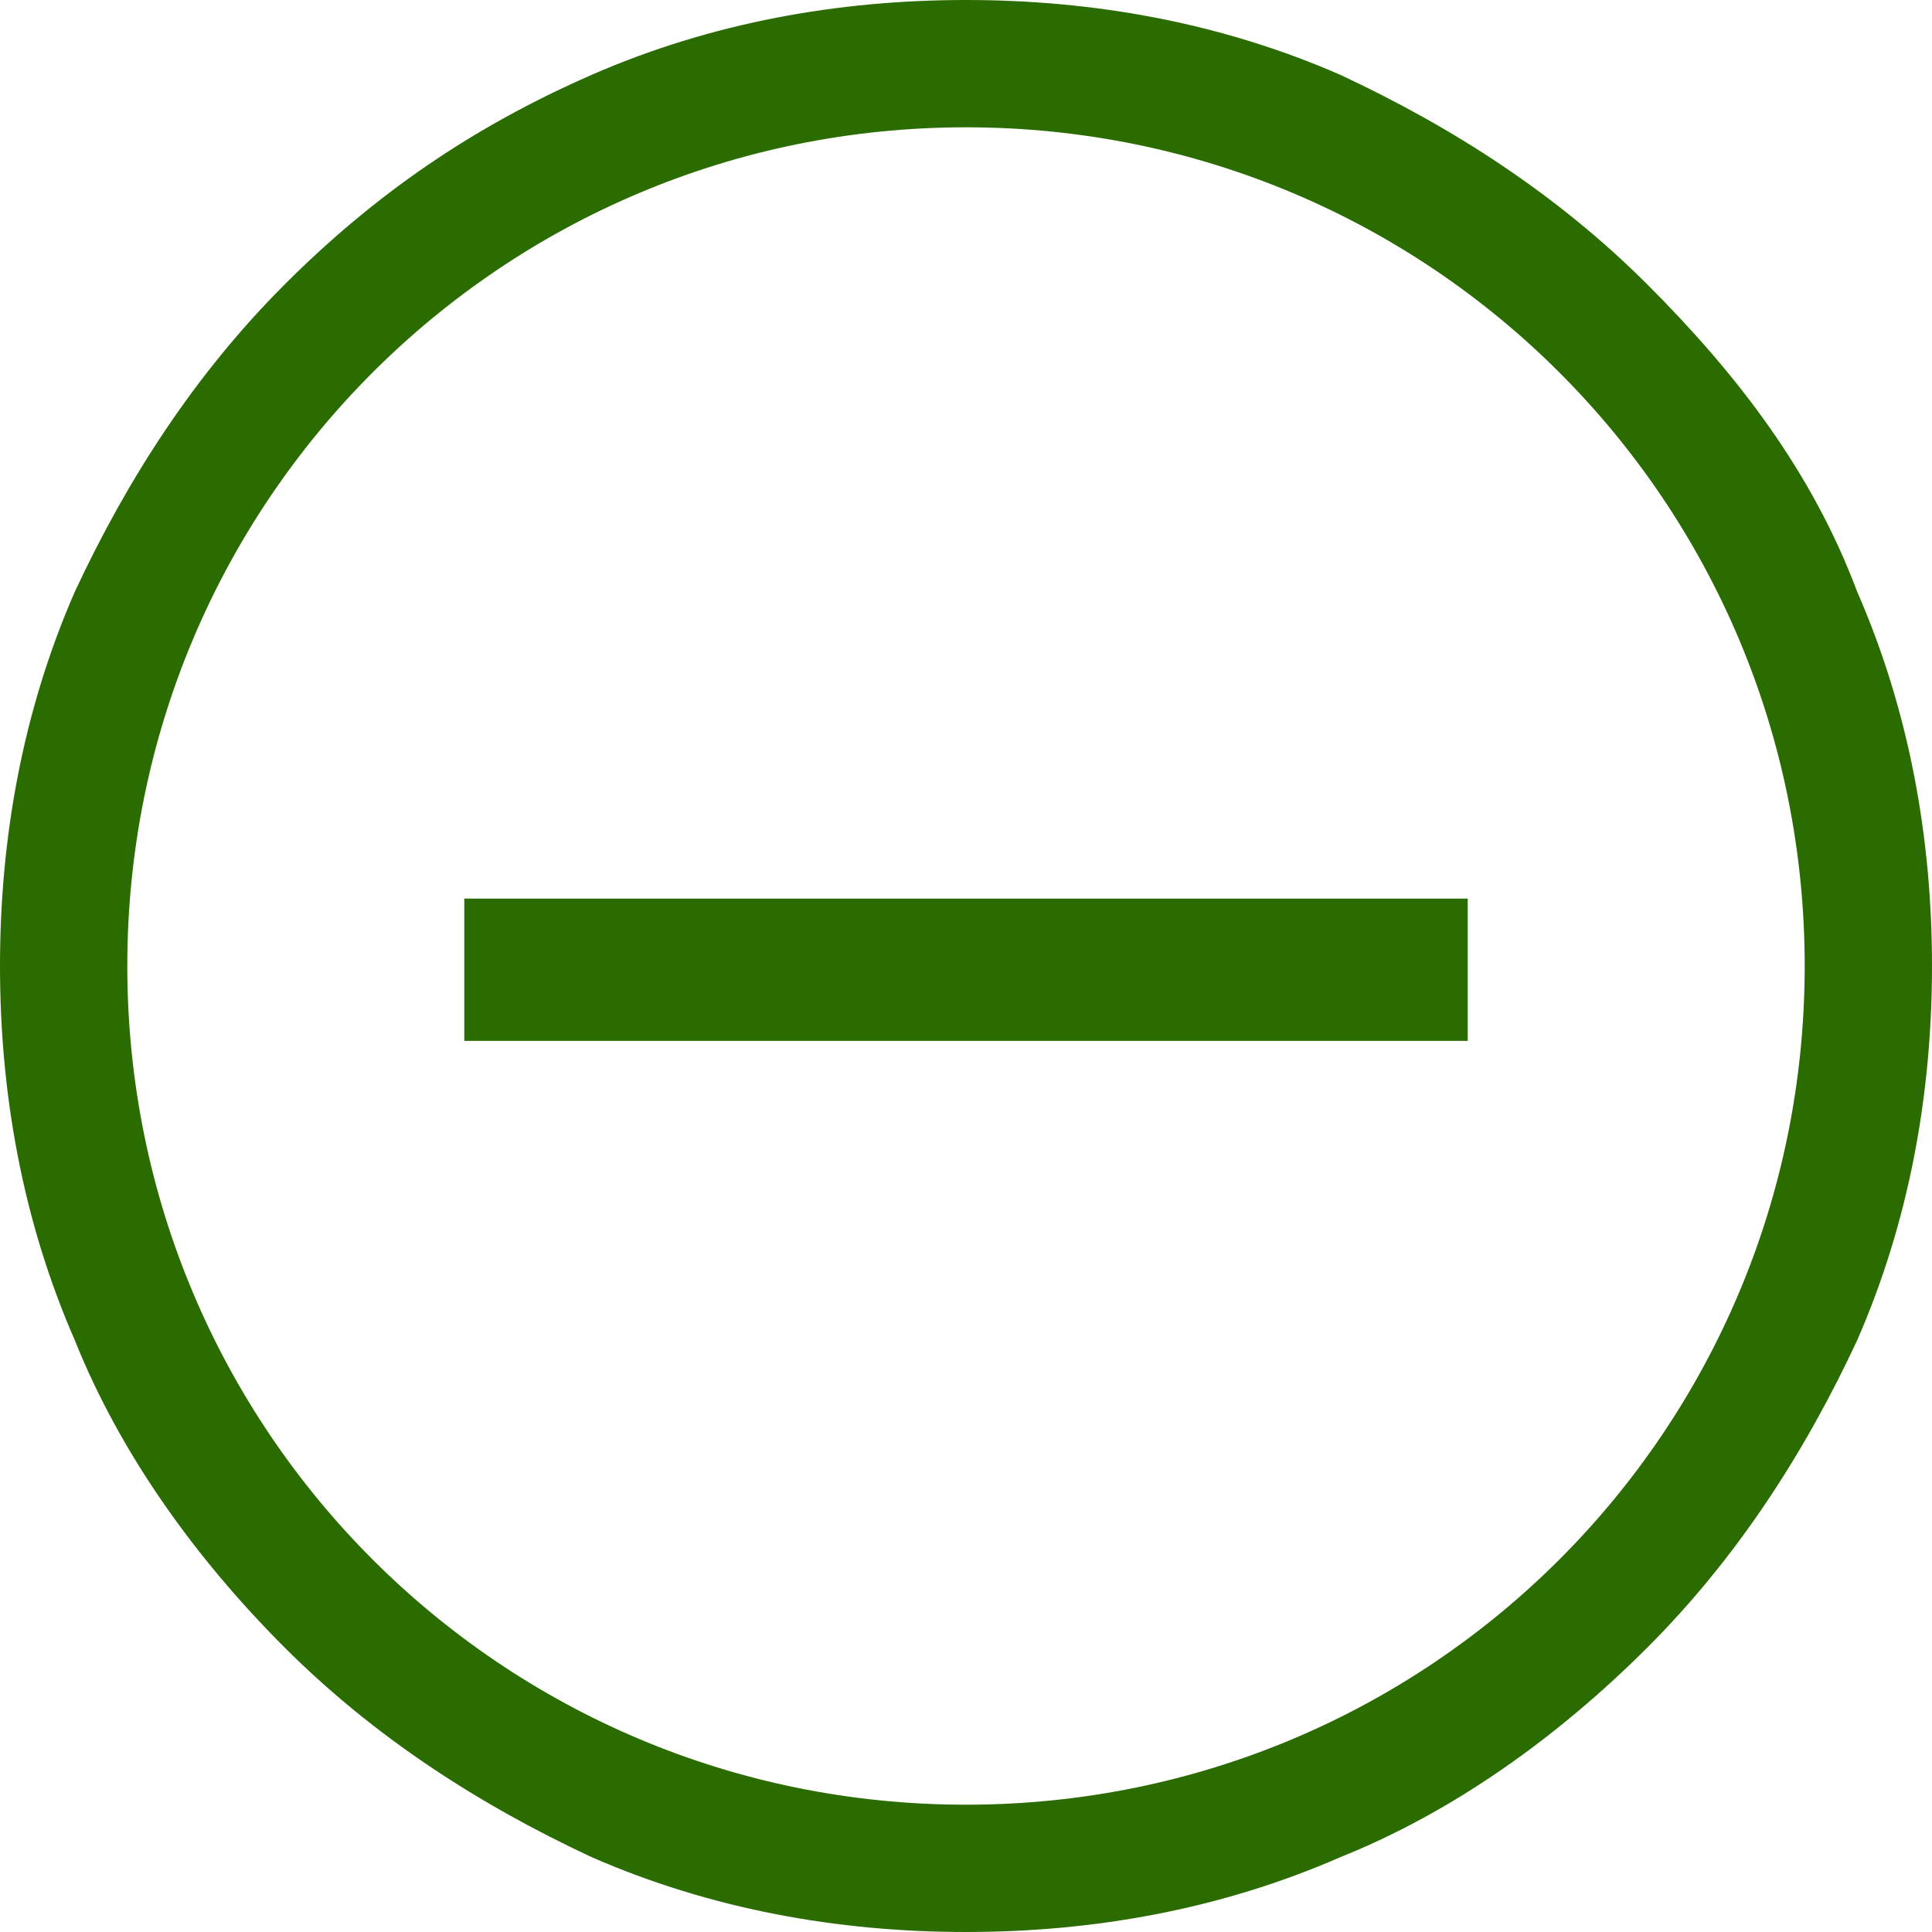
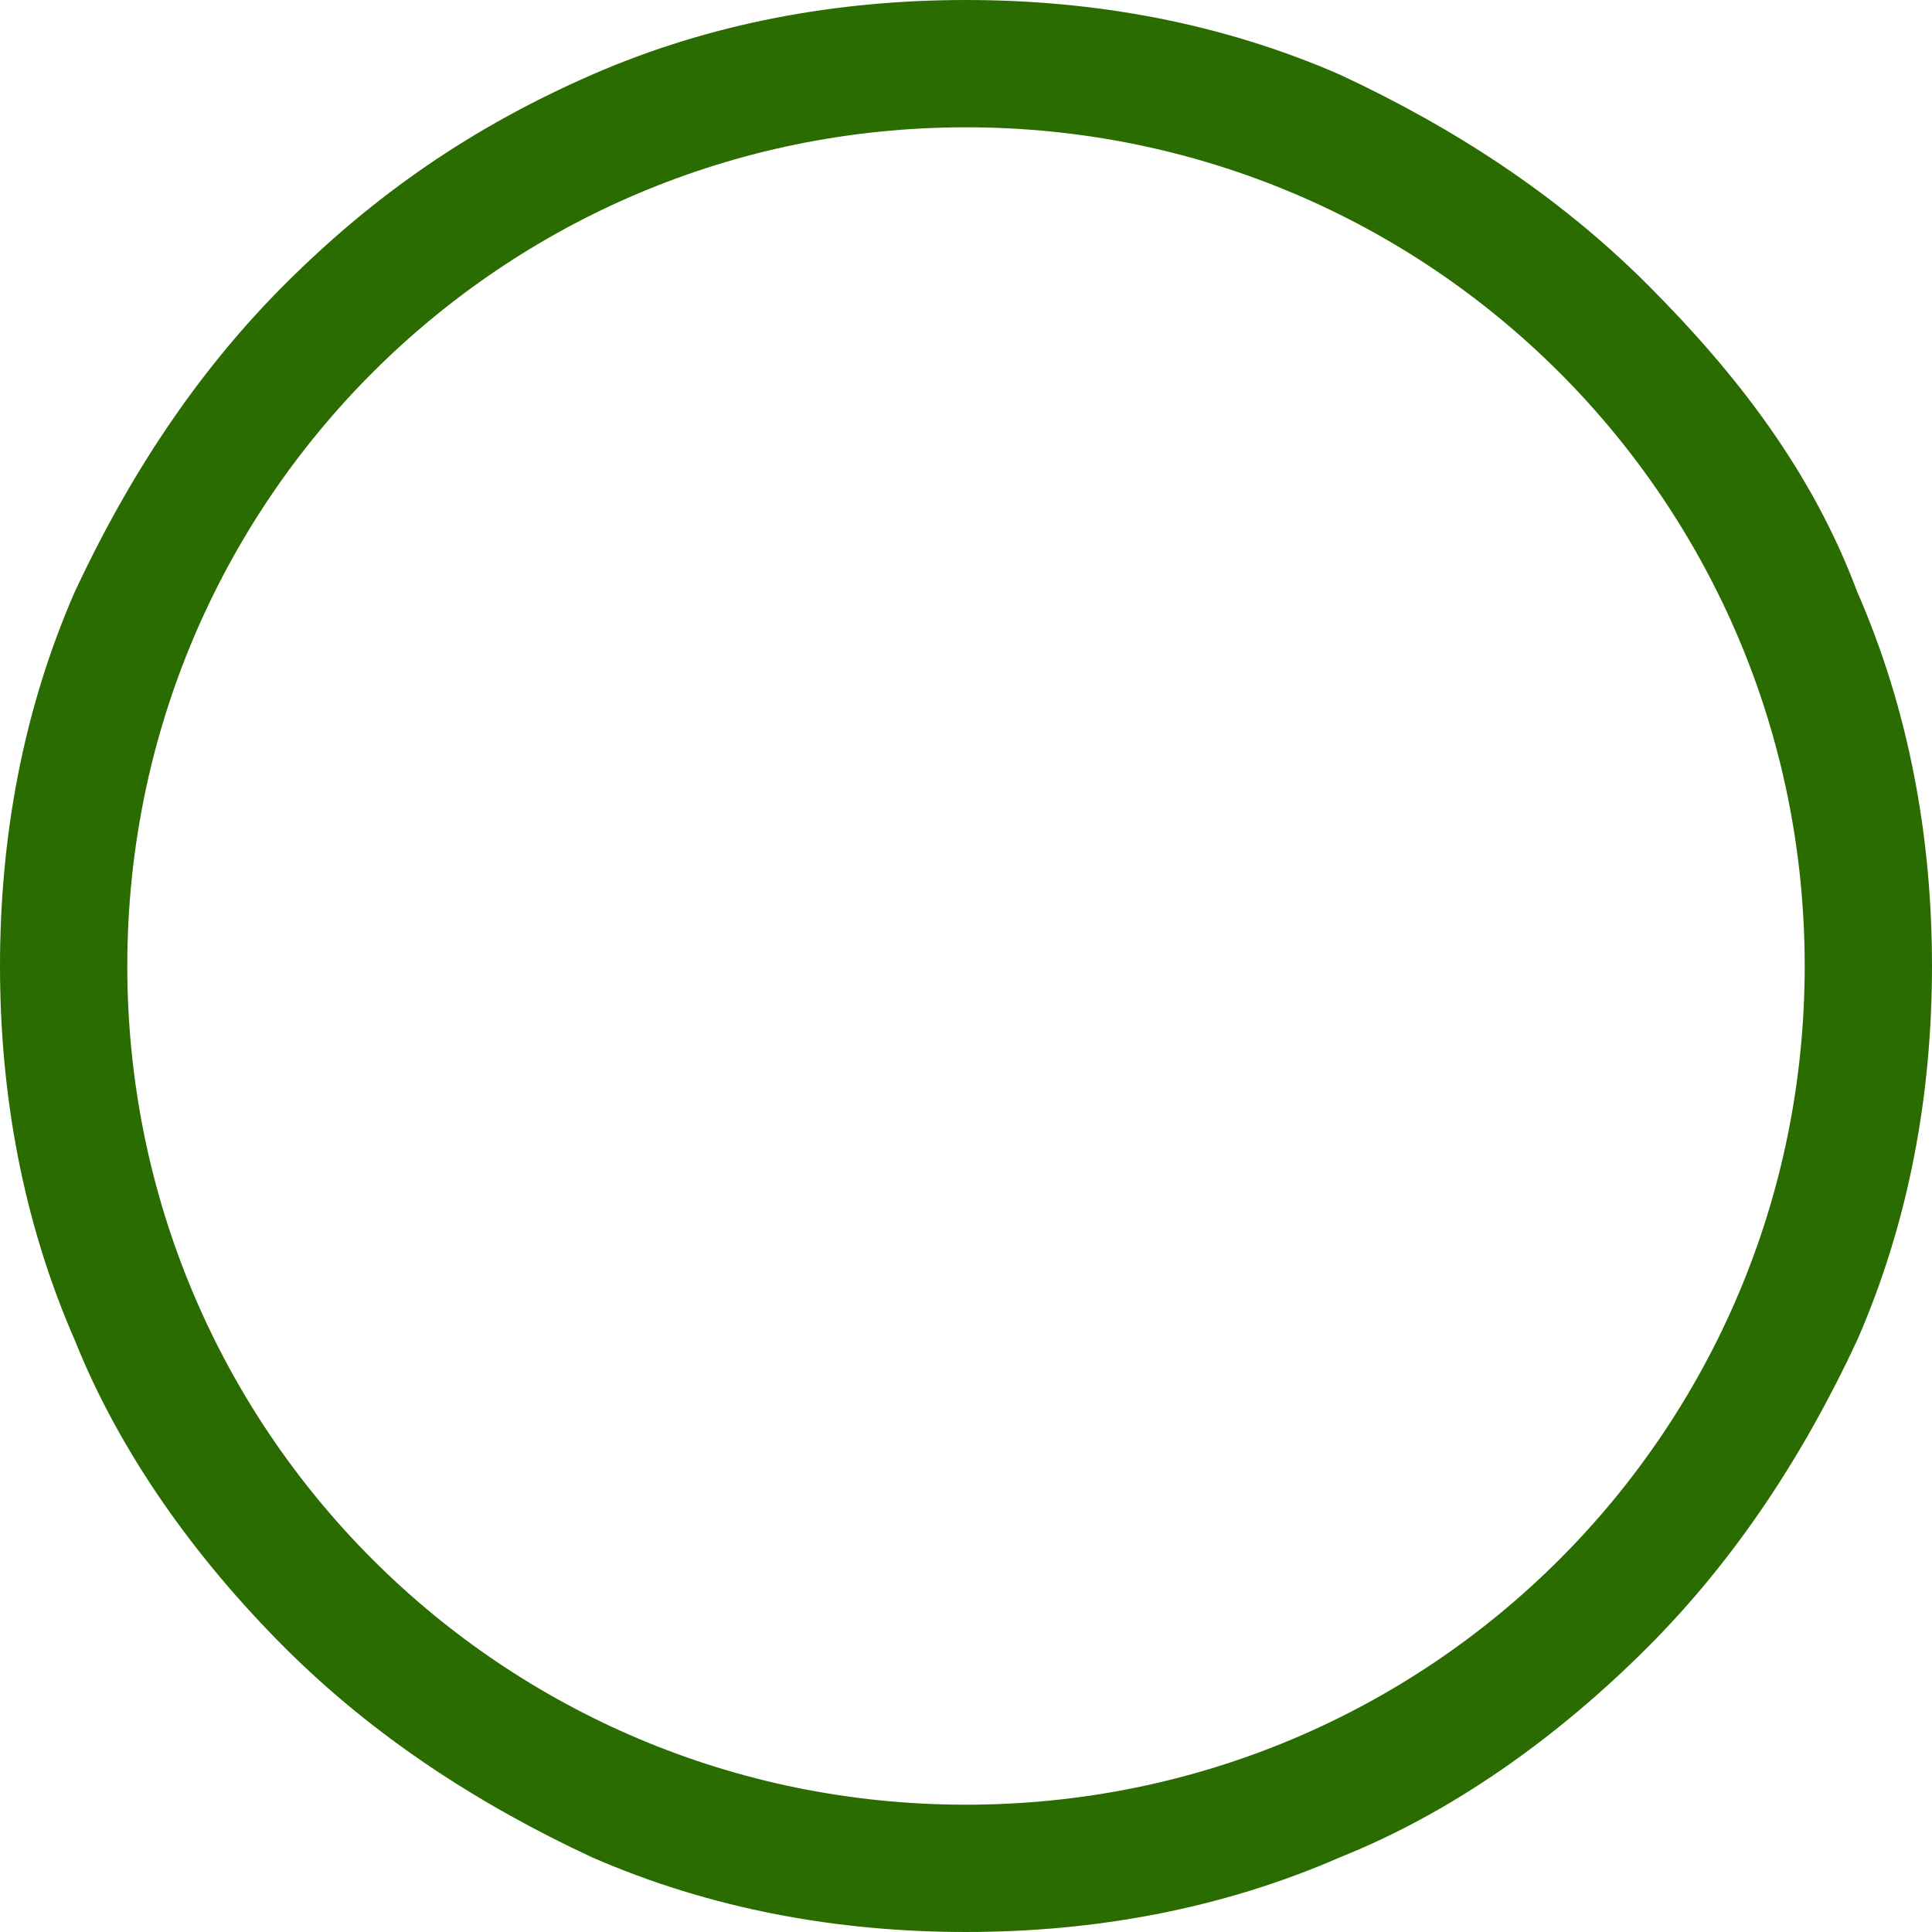
<svg xmlns="http://www.w3.org/2000/svg" version="1.1" id="Ebene_1" x="0px" y="0px" viewBox="0 0 25.8 25.8" style="enable-background:new 0 0 25.8 25.8;" xml:space="preserve">
  <style type="text/css">
	.st0{fill:#2B6C00;}
</style>
  <path class="st0" d="M12.9,24.1c-6.2,0-11.2-5-11.2-11.2s5-11.2,11.2-11.2s11.2,5,11.2,11.2S19.1,24.1,12.9,24.1 M24.8,7.9  C24.2,6.3,23.2,5,22,3.8c-1.2-1.2-2.6-2.1-4.1-2.8c-1.6-0.7-3.3-1-5-1s-3.4,0.3-5,1C6.3,1.7,5,2.6,3.8,3.8C2.6,5,1.7,6.4,1,7.9  c-0.7,1.6-1,3.3-1,5s0.3,3.4,1,5c0.6,1.5,1.6,2.9,2.8,4.1s2.6,2.1,4.1,2.8c1.6,0.7,3.3,1,5,1s3.4-0.3,5-1c1.5-0.6,2.9-1.6,4.1-2.8  c1.2-1.2,2.1-2.6,2.8-4.1c0.7-1.6,1-3.3,1-5S25.5,9.5,24.8,7.9" />
-   <rect x="6.2" y="12" class="st0" width="13.4" height="1.9" />
</svg>